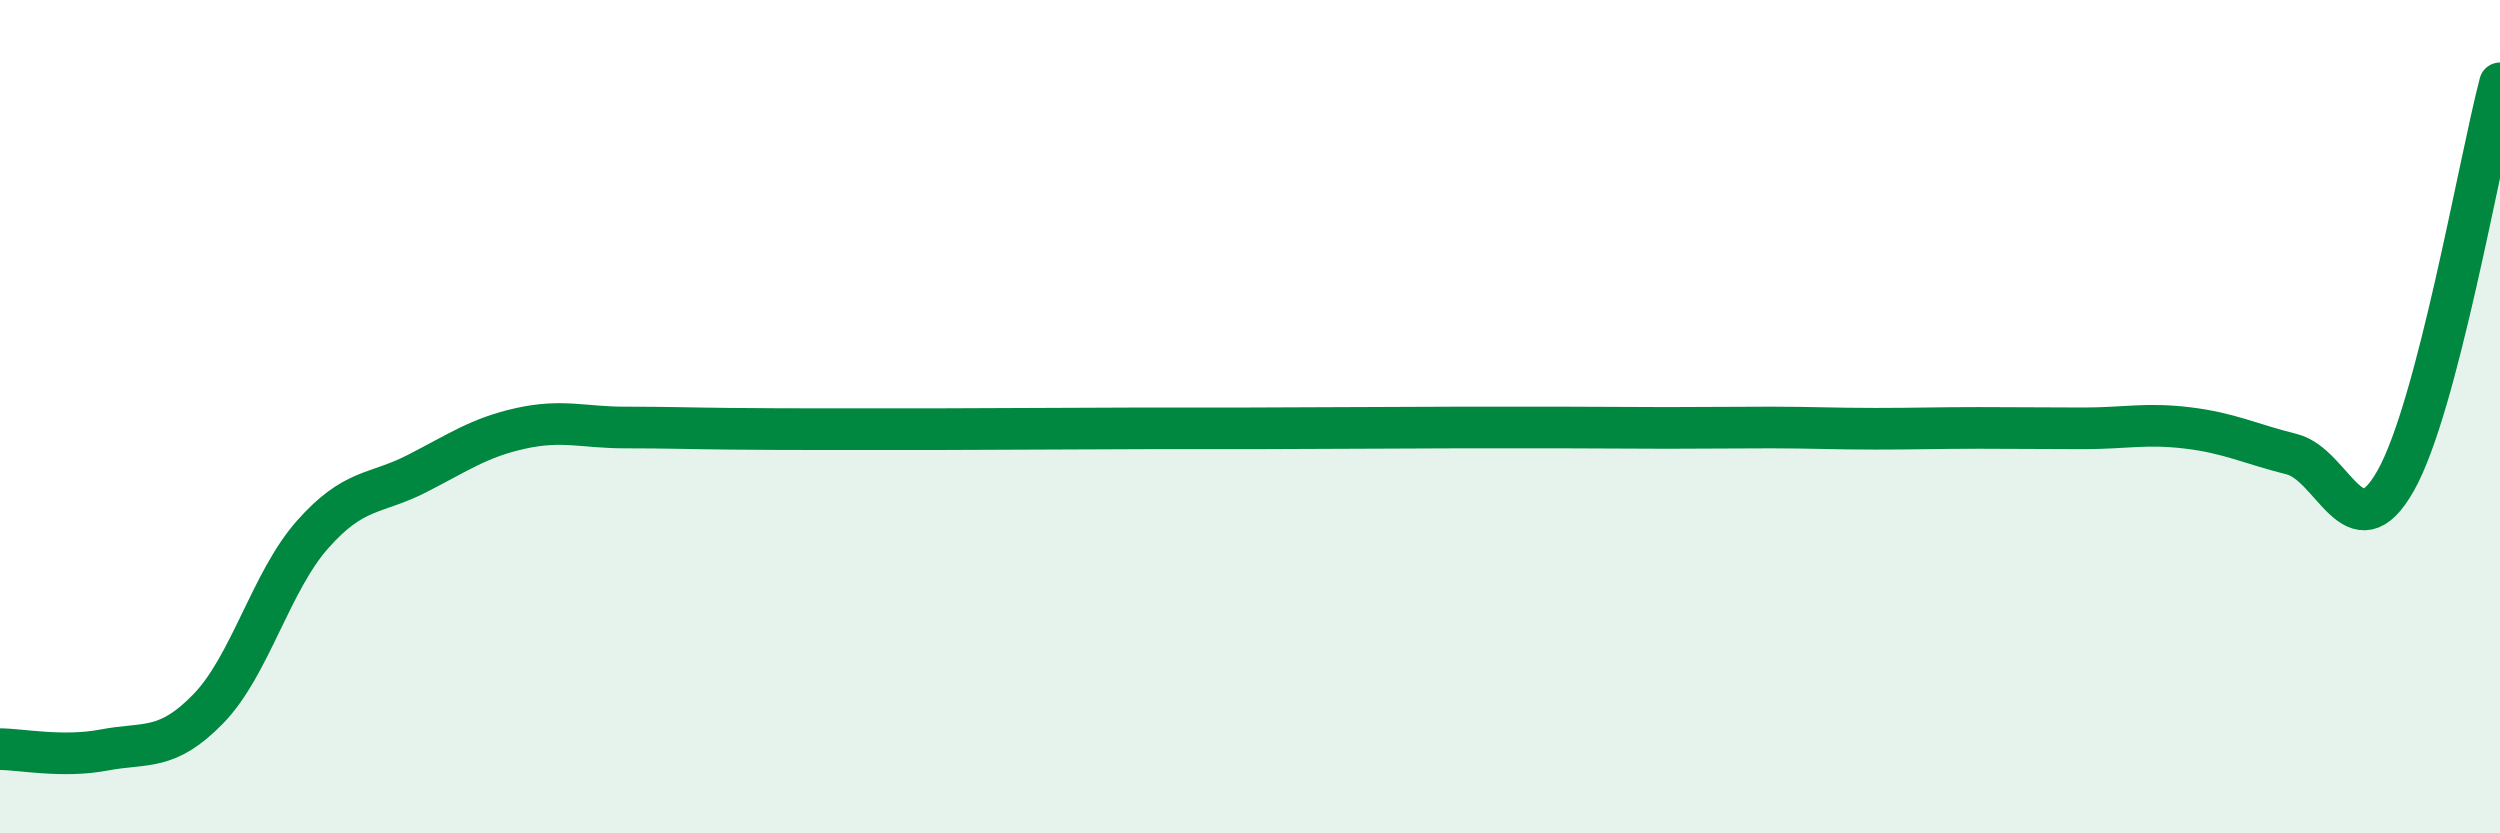
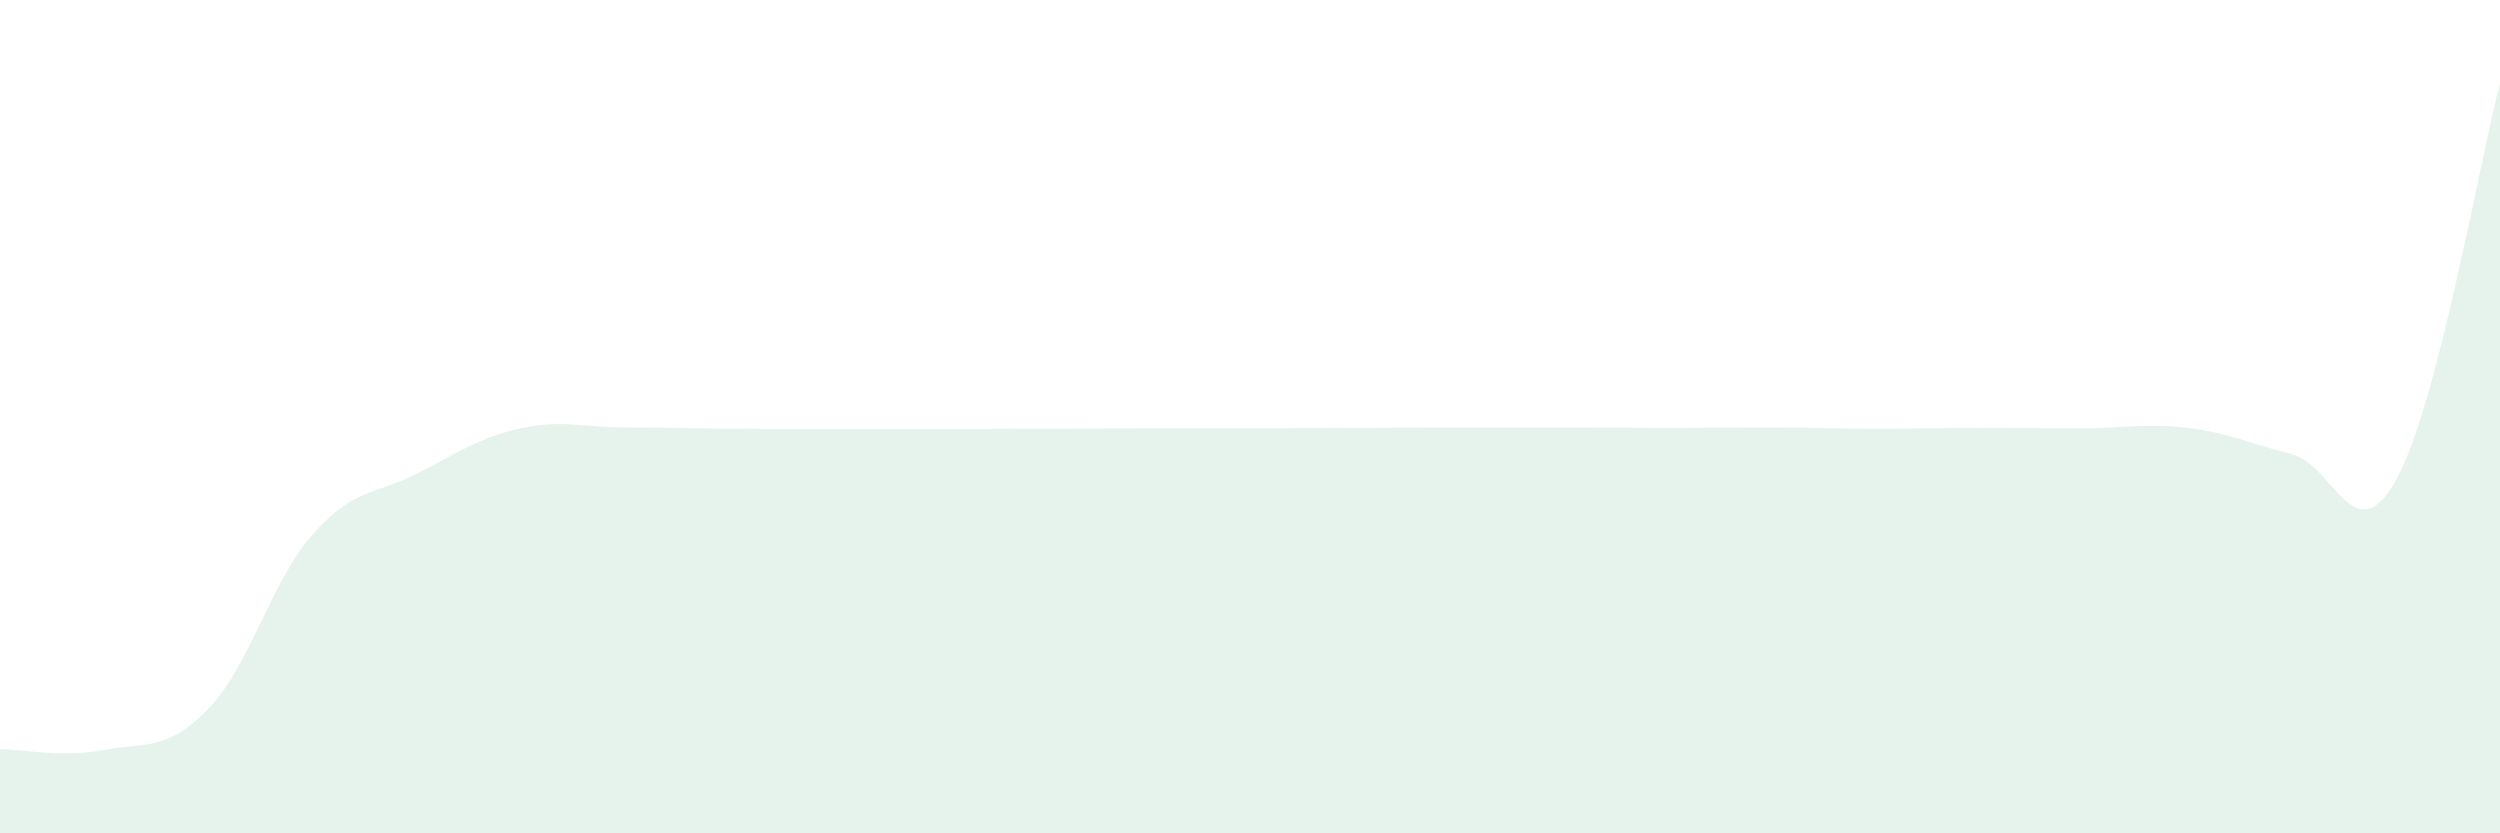
<svg xmlns="http://www.w3.org/2000/svg" width="60" height="20" viewBox="0 0 60 20">
  <path d="M 0,17.98 C 0.5,17.98 1.5,18.19 2.5,18 C 3.5,17.81 4,18.04 5,17.01 C 6,15.98 6.5,13.96 7.5,12.83 C 8.5,11.7 9,11.88 10,11.37 C 11,10.86 11.5,10.5 12.5,10.28 C 13.5,10.06 14,10.26 15,10.26 C 16,10.26 16.5,10.28 17.5,10.29 C 18.5,10.3 19,10.3 20,10.3 C 21,10.3 21.5,10.3 22.5,10.3 C 23.5,10.3 24,10.29 25,10.29 C 26,10.29 26.5,10.28 27.5,10.28 C 28.5,10.28 29,10.28 30,10.28 C 31,10.28 31.5,10.27 32.5,10.27 C 33.5,10.27 34,10.26 35,10.26 C 36,10.26 36.5,10.26 37.5,10.26 C 38.5,10.26 39,10.27 40,10.27 C 41,10.27 41.5,10.26 42.5,10.26 C 43.5,10.26 44,10.29 45,10.29 C 46,10.29 46.5,10.27 47.5,10.27 C 48.5,10.27 49,10.28 50,10.28 C 51,10.28 51.5,10.15 52.5,10.27 C 53.5,10.39 54,10.65 55,10.9 C 56,11.15 56.5,13.31 57.5,11.53 C 58.5,9.75 59.5,3.91 60,2L60 20L0 20Z" fill="#008740" opacity="0.1" stroke-linecap="round" stroke-linejoin="round" />
-   <path d="M 0,17.98 C 0.5,17.98 1.5,18.19 2.5,18 C 3.5,17.81 4,18.04 5,17.01 C 6,15.98 6.5,13.96 7.5,12.83 C 8.5,11.7 9,11.88 10,11.37 C 11,10.86 11.5,10.5 12.5,10.28 C 13.5,10.06 14,10.26 15,10.26 C 16,10.26 16.5,10.28 17.5,10.29 C 18.5,10.3 19,10.3 20,10.3 C 21,10.3 21.5,10.3 22.5,10.3 C 23.5,10.3 24,10.29 25,10.29 C 26,10.29 26.5,10.28 27.5,10.28 C 28.5,10.28 29,10.28 30,10.28 C 31,10.28 31.5,10.27 32.5,10.27 C 33.5,10.27 34,10.26 35,10.26 C 36,10.26 36.5,10.26 37.5,10.26 C 38.5,10.26 39,10.27 40,10.27 C 41,10.27 41.5,10.26 42.5,10.26 C 43.5,10.26 44,10.29 45,10.29 C 46,10.29 46.5,10.27 47.5,10.27 C 48.5,10.27 49,10.28 50,10.28 C 51,10.28 51.5,10.15 52.5,10.27 C 53.5,10.39 54,10.65 55,10.9 C 56,11.15 56.5,13.31 57.5,11.53 C 58.5,9.75 59.5,3.91 60,2" stroke="#008740" stroke-width="1" fill="none" stroke-linecap="round" stroke-linejoin="round" />
</svg>